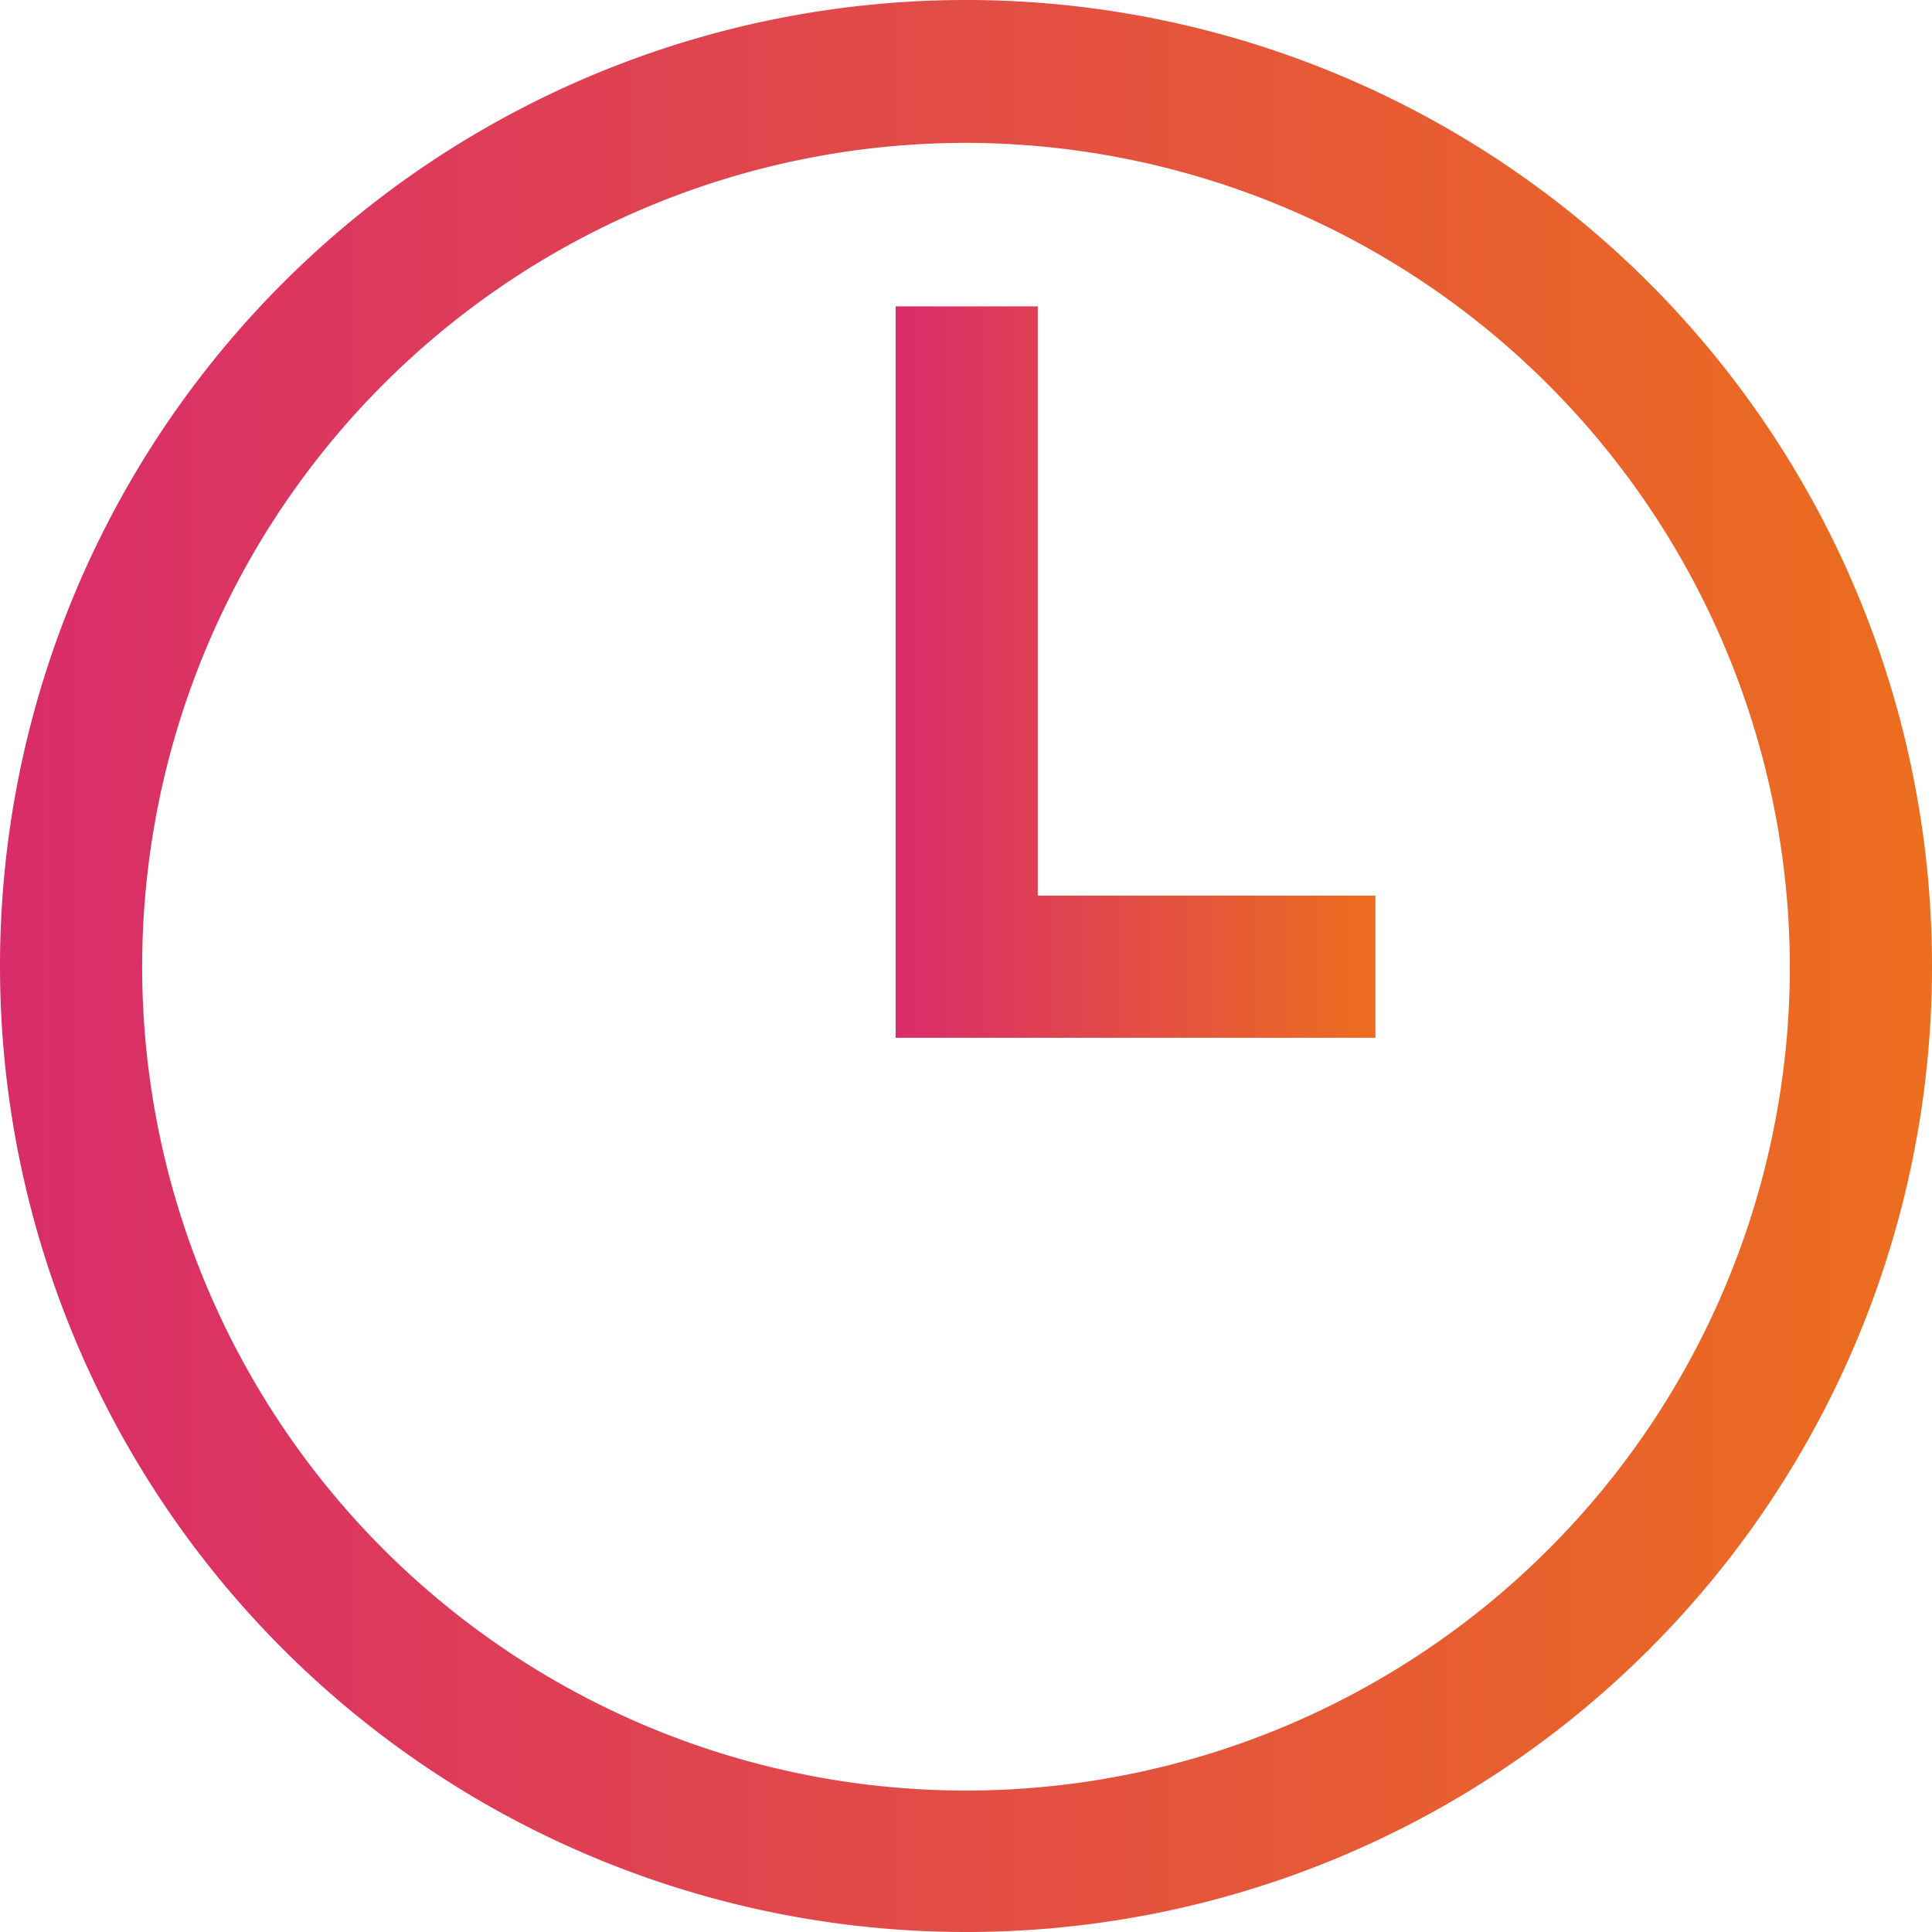
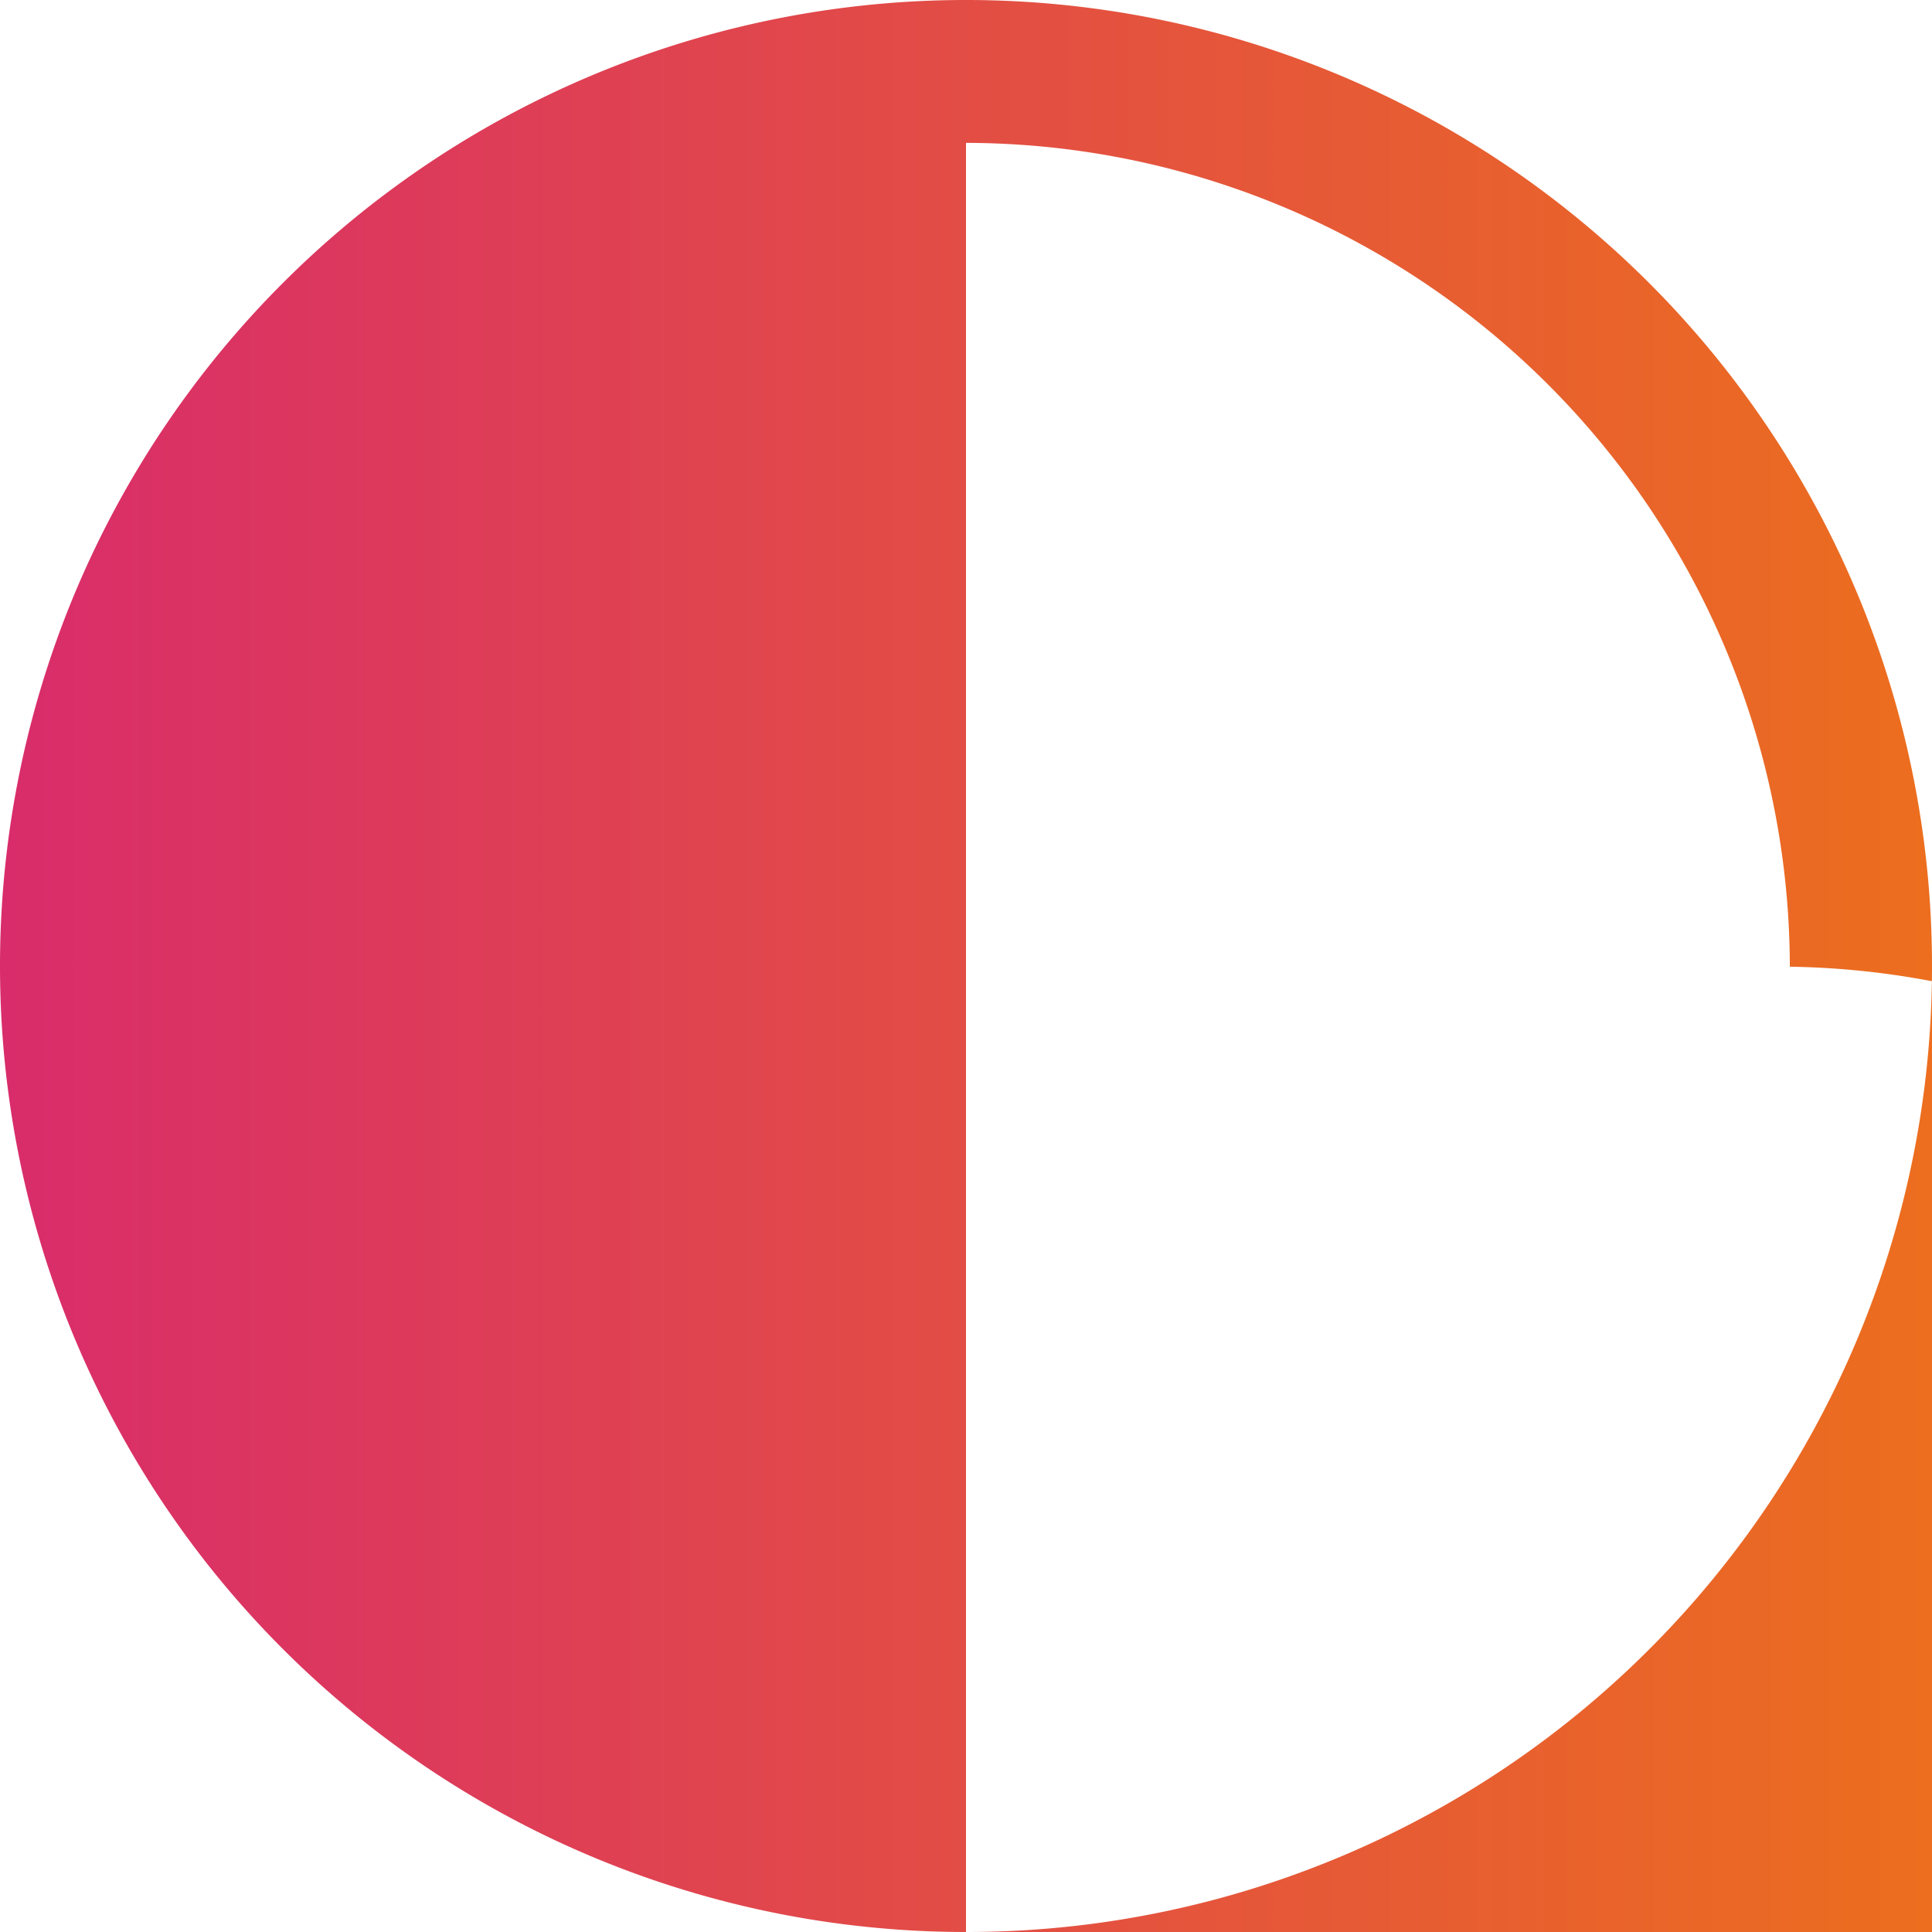
<svg xmlns="http://www.w3.org/2000/svg" xmlns:xlink="http://www.w3.org/1999/xlink" id="レイヤー_1" data-name="レイヤー 1" viewBox="0 0 27.18 27.18">
  <defs>
    <style>.cls-1{fill:url(#名称未設定グラデーション_18);}.cls-2{fill:url(#名称未設定グラデーション_18-2);}</style>
    <linearGradient id="名称未設定グラデーション_18" x1="-0.01" y1="13.58" x2="27.17" y2="13.58" gradientUnits="userSpaceOnUse">
      <stop offset="0" stop-color="#d92c6b" />
      <stop offset="1" stop-color="#ec6e1e" />
    </linearGradient>
    <linearGradient id="名称未設定グラデーション_18-2" x1="12.6" y1="9.46" x2="19.35" y2="9.46" xlink:href="#名称未設定グラデーション_18" />
  </defs>
-   <path class="cls-1" d="M13.58,27.17A13.59,13.59,0,1,1,27.17,13.58h0A13.58,13.58,0,0,1,13.58,27.17ZM13.58,2A11.59,11.59,0,1,0,25.17,13.59h0A11.61,11.61,0,0,0,13.58,2Z" transform="translate(0.01 0.01)" />
-   <polygon class="cls-2" points="19.35 14.6 12.6 14.6 12.6 4.31 14.6 4.31 14.6 12.6 19.35 12.6 19.35 14.6" />
+   <path class="cls-1" d="M13.58,27.17A13.59,13.59,0,1,1,27.17,13.58h0A13.58,13.58,0,0,1,13.58,27.17ZA11.59,11.59,0,1,0,25.17,13.59h0A11.61,11.61,0,0,0,13.58,2Z" transform="translate(0.01 0.01)" />
</svg>